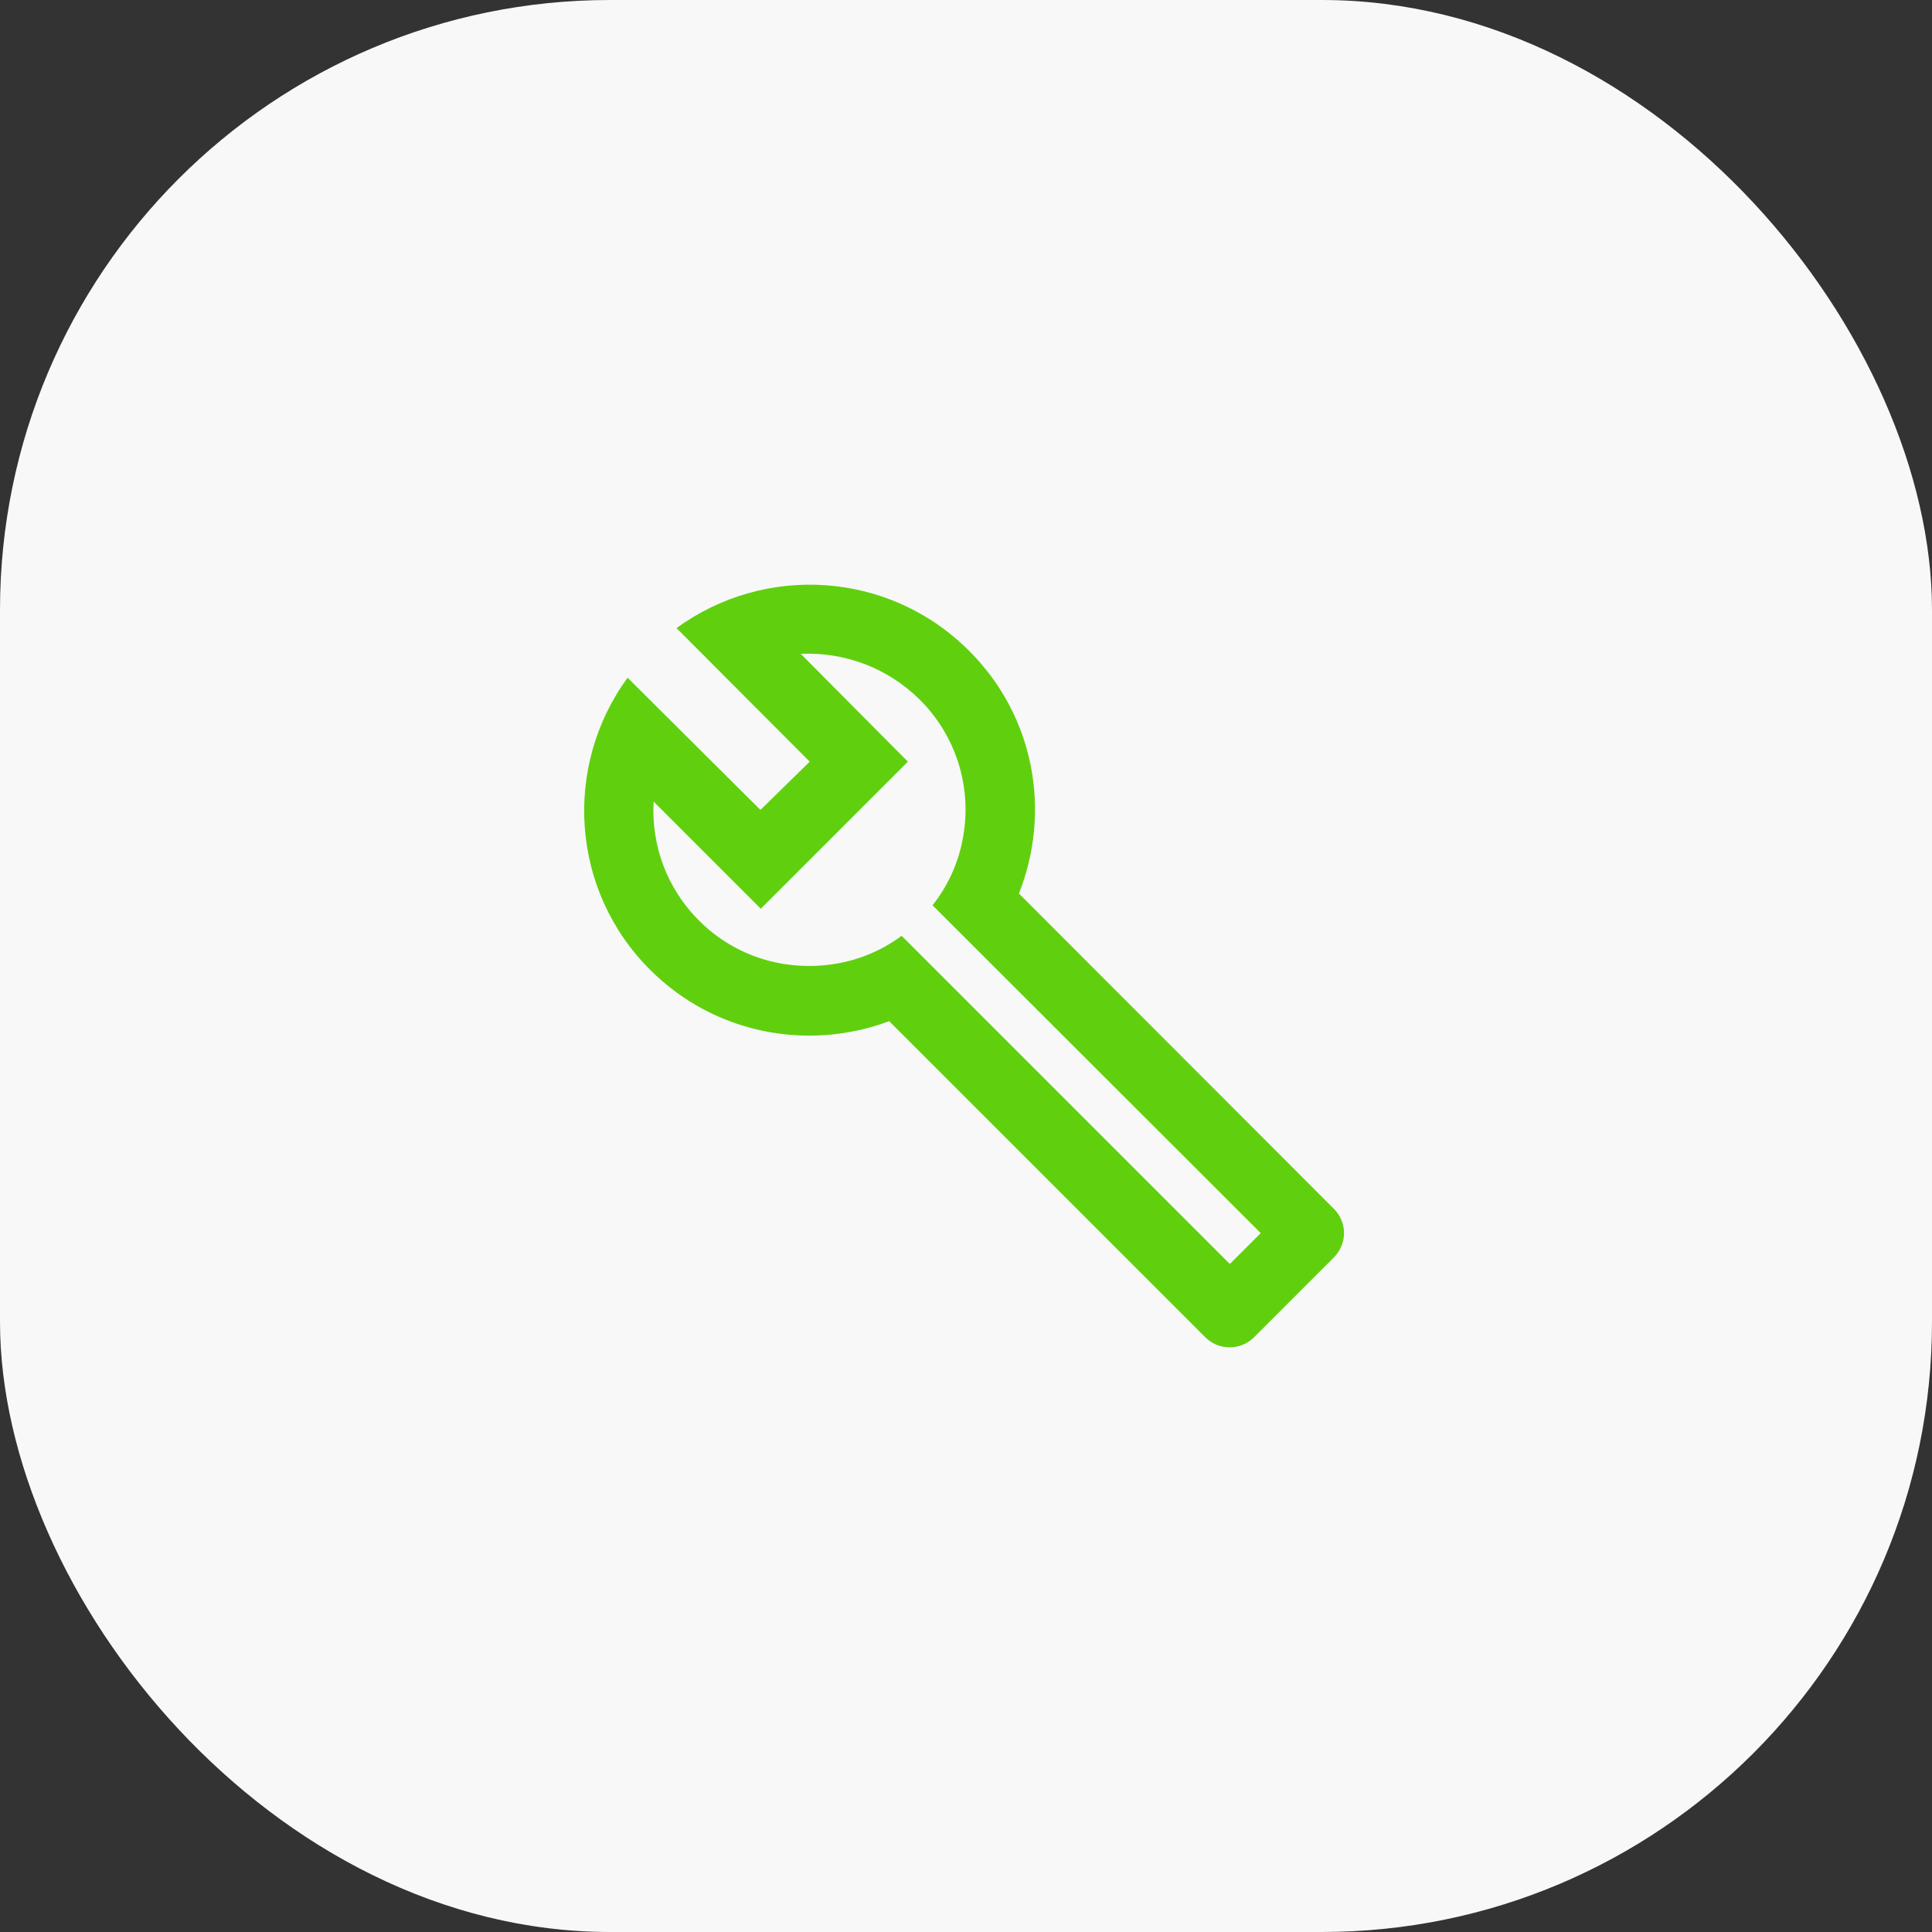
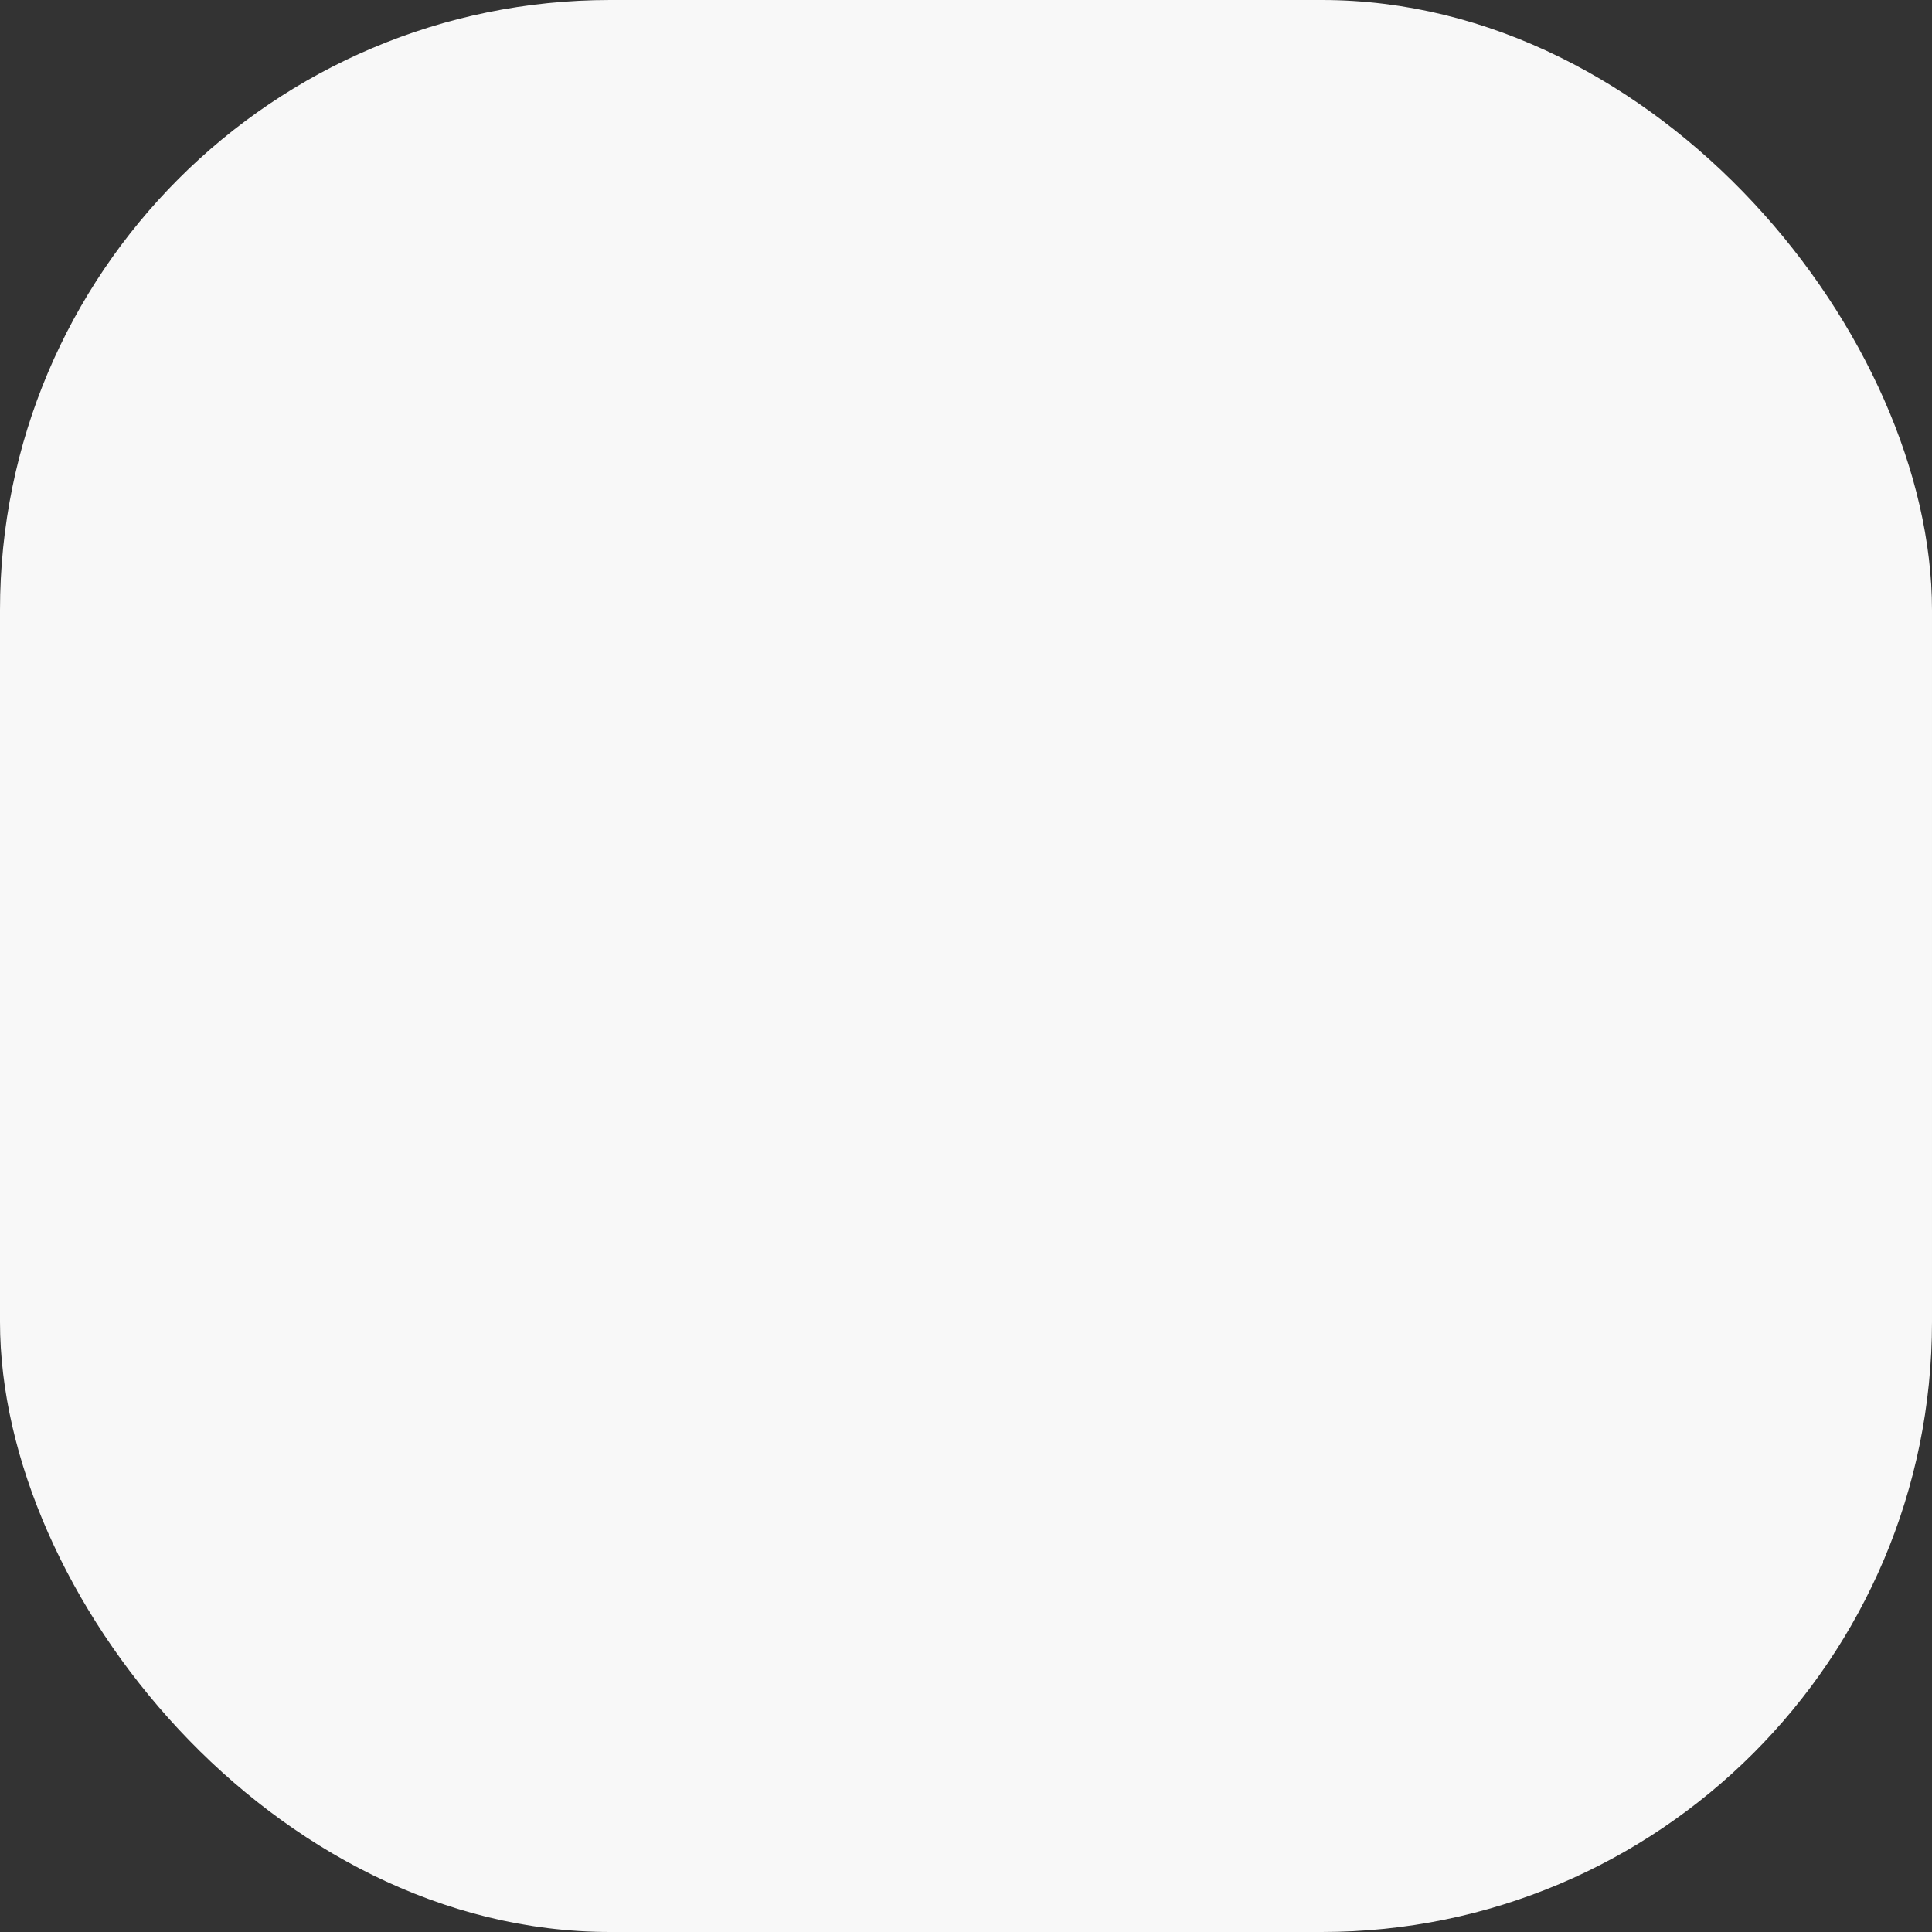
<svg xmlns="http://www.w3.org/2000/svg" width="38" height="38" viewBox="0 0 38 38" fill="none">
  <rect x="0" y="0" width="38" height="38" fill="#333333" stroke="none" />
  <rect width="38" height="38" rx="12" fill="#F8F8F8" />
-   <path d="M26.236 23.776L20.041 17.574C20.675 15.977 20.361 14.094 19.058 12.798C17.489 11.228 15.046 11.085 13.306 12.354L15.926 14.981L14.957 15.93L12.344 13.33C11.075 15.063 11.218 17.512 12.787 19.075C14.056 20.344 15.906 20.679 17.489 20.085L23.705 26.301C23.971 26.567 24.401 26.567 24.667 26.301L26.236 24.732C26.502 24.459 26.502 24.043 26.236 23.776ZM24.189 24.861L17.734 18.406C17.318 18.713 16.854 18.898 16.37 18.966C15.442 19.102 14.466 18.823 13.756 18.113C13.108 17.472 12.808 16.612 12.856 15.766L14.964 17.874L17.857 14.981L15.749 12.859C16.608 12.825 17.448 13.125 18.096 13.767C18.445 14.115 18.704 14.543 18.852 15.013C18.999 15.484 19.03 15.983 18.942 16.468C18.857 16.957 18.65 17.417 18.342 17.806L24.797 24.254L24.189 24.861Z" fill="#60D00E" />
</svg>